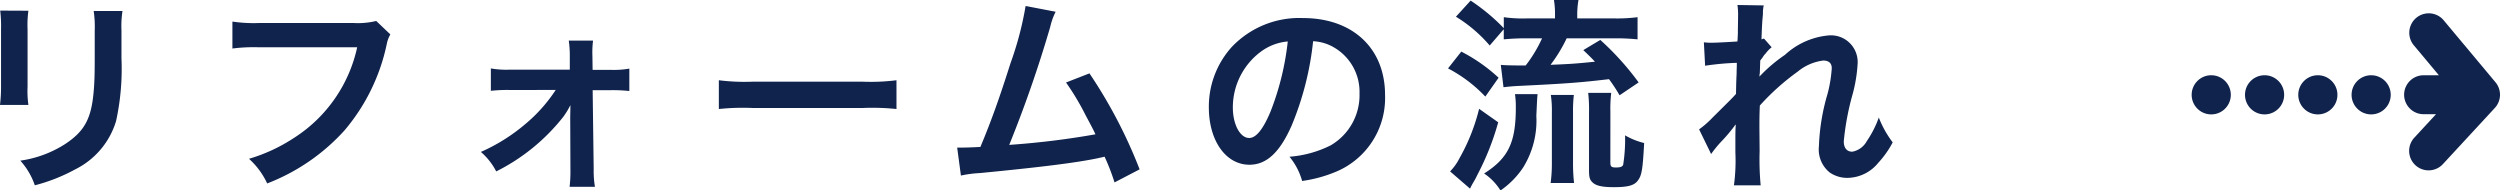
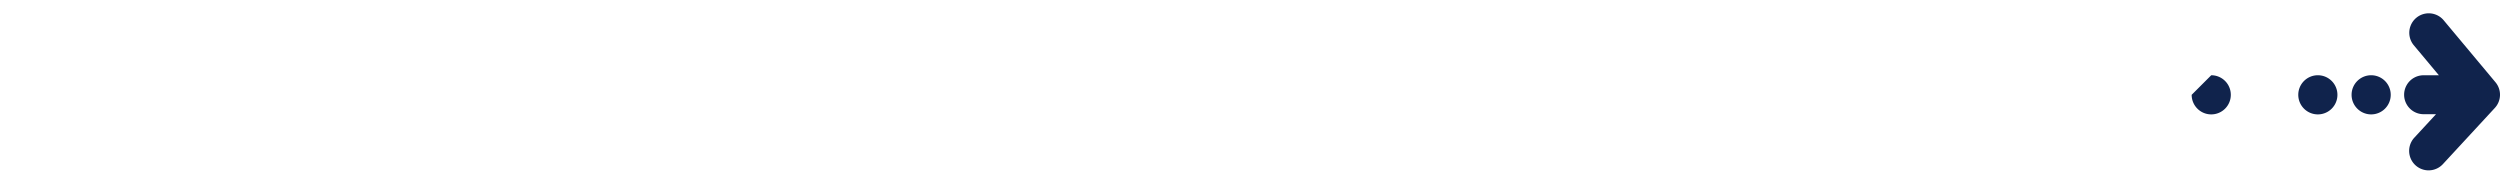
<svg xmlns="http://www.w3.org/2000/svg" id="コンポーネント_4_1" data-name="コンポーネント 4 – 1" width="217.1" height="16.542" viewBox="0 0 217.1 16.542">
-   <path id="パス_100" data-name="パス 100" d="M3.672-14.2a11.365,11.365,0,0,1,.072,1.62v4.95a12.981,12.981,0,0,1-.09,1.62H6.12A8.689,8.689,0,0,1,6.048-7.6v-4.968a9.149,9.149,0,0,1,.072-1.62Zm8.118.036a9.479,9.479,0,0,1,.09,1.71v2.25c0,1.44-.018,2.232-.09,3.006-.2,2.376-.792,3.474-2.484,4.59A9.709,9.709,0,0,1,5.418-1.17,6.149,6.149,0,0,1,6.678.972a15.225,15.225,0,0,0,3.51-1.386,6.894,6.894,0,0,0,3.546-4.194,21.26,21.26,0,0,0,.468-5.454v-2.43a8.538,8.538,0,0,1,.09-1.674Zm24.534.864a6.579,6.579,0,0,1-1.926.18H26.136a12.679,12.679,0,0,1-2.3-.126v2.34a14.289,14.289,0,0,1,2.268-.108h8.568a12.472,12.472,0,0,1-5.454,7.848,14.645,14.645,0,0,1-3.942,1.836A6.624,6.624,0,0,1,26.856.81a17.526,17.526,0,0,0,6.7-4.59,16.92,16.92,0,0,0,3.69-7.542,2.707,2.707,0,0,1,.306-.81ZM51.912-7.308a13.312,13.312,0,0,1-2.628,2.952,15.8,15.8,0,0,1-3.87,2.43A5.651,5.651,0,0,1,46.746-.234a17.178,17.178,0,0,0,5.832-4.752,7.068,7.068,0,0,0,.612-1.008c0,.216-.018.918-.018,1.116l.018,4.5A11.173,11.173,0,0,1,53.118,1.1h2.2a8.236,8.236,0,0,1-.108-1.53l-.09-6.858h1.548a13.055,13.055,0,0,1,1.638.072V-9.162a7.743,7.743,0,0,1-1.62.108H55.116L55.1-10.242a8.318,8.318,0,0,1,.054-1.35H53.046a9.365,9.365,0,0,1,.09,1.422v1.1H47.9a7.743,7.743,0,0,1-1.62-.108v1.944a13.481,13.481,0,0,1,1.62-.072ZM66.078-5.652a19.76,19.76,0,0,1,2.934-.09H78.57a19.76,19.76,0,0,1,2.934.09v-2.5a17.677,17.677,0,0,1-2.916.126H68.994a17.677,17.677,0,0,1-2.916-.126ZM92.718-14.6A28.468,28.468,0,0,1,91.4-9.612c-.936,2.952-1.656,4.986-2.61,7.254-.756.036-1.188.054-1.548.054h-.468L87.1.126A9.846,9.846,0,0,1,88.74-.09c5.382-.522,8.37-.9,10.188-1.278.414-.09.414-.09.648-.144A18.433,18.433,0,0,1,100.44.72l2.178-1.134a42.1,42.1,0,0,0-4.356-8.334l-2.034.792a22.347,22.347,0,0,1,1.71,2.862c.432.81.648,1.206.846,1.638a71.138,71.138,0,0,1-7.488.918A106.908,106.908,0,0,0,94.86-12.8a5.509,5.509,0,0,1,.468-1.3Zm24.966,3.06A3.934,3.934,0,0,1,119.5-11a4.459,4.459,0,0,1,2.214,4,5.04,5.04,0,0,1-2.5,4.5,9.566,9.566,0,0,1-3.582.99,5.742,5.742,0,0,1,1.1,2.106,11.768,11.768,0,0,0,2.826-.756,6.934,6.934,0,0,0,4.374-6.714c0-4.05-2.808-6.678-7.128-6.678a8.08,8.08,0,0,0-6.192,2.52A7.732,7.732,0,0,0,108.63-5.8c0,2.9,1.476,4.986,3.528,4.986,1.476,0,2.628-1.062,3.654-3.384A26.04,26.04,0,0,0,117.684-11.538Zm-2.2.018a23.723,23.723,0,0,1-1.494,6.084c-.648,1.548-1.26,2.3-1.854,2.3-.792,0-1.422-1.17-1.422-2.646a6.027,6.027,0,0,1,2.448-4.86A4.582,4.582,0,0,1,115.488-11.52Zm18.756-1.062v.882a18.962,18.962,0,0,1,1.926-.09h1.4a11.738,11.738,0,0,1-1.422,2.358c-1.242,0-1.89-.018-2.16-.054l.234,1.944c.414-.054.864-.09,1.188-.108,4.14-.2,5.4-.288,7.974-.594a14.75,14.75,0,0,1,.918,1.4l1.656-1.116a24.1,24.1,0,0,0-3.33-3.69l-1.476.882c.5.486.684.648,1.008,1.008-1.6.162-2.07.2-3.852.27a13.079,13.079,0,0,0,1.4-2.3h4.194a17.929,17.929,0,0,1,1.962.09v-1.926a13.908,13.908,0,0,1-1.98.108h-3.258v-.2a7.274,7.274,0,0,1,.108-1.4H138.6a7.86,7.86,0,0,1,.09,1.4v.2h-2.484a11.544,11.544,0,0,1-1.962-.108v.954a17.09,17.09,0,0,0-2.88-2.394l-1.278,1.4a12.163,12.163,0,0,1,2.934,2.5ZM129.4-9.18a12.269,12.269,0,0,1,3.24,2.448l1.152-1.638a14.431,14.431,0,0,0-3.24-2.268Zm2.7,3.51a16.743,16.743,0,0,1-1.71,4.3,4.568,4.568,0,0,1-.81,1.134L131.31,1.26c.126-.252.126-.252.234-.45a6.438,6.438,0,0,0,.4-.738A22.733,22.733,0,0,0,133.758-4.5ZM140.346.774a14.961,14.961,0,0,1-.09-1.728V-5.382a11.649,11.649,0,0,1,.072-1.494h-2a9.075,9.075,0,0,1,.09,1.512V-.972a12.421,12.421,0,0,1-.108,1.746Zm-5.13-7.722a7.849,7.849,0,0,1,.072,1.17c0,3.024-.648,4.392-2.754,5.724a4.843,4.843,0,0,1,1.422,1.476,7.345,7.345,0,0,0,1.98-2.016,7.72,7.72,0,0,0,1.134-4.464c.072-1.548.072-1.548.108-1.89ZM143.5-5.4a11.965,11.965,0,0,1,.072-1.656h-2a12.865,12.865,0,0,1,.072,1.728v4.95c0,.63.054.846.27,1.062.306.324.846.45,1.89.45,1.188,0,1.746-.144,2.052-.54.36-.45.45-.918.576-3.294a6.143,6.143,0,0,1-1.656-.666,14.491,14.491,0,0,1-.162,2.538c-.054.18-.234.252-.63.252s-.486-.072-.486-.432Zm12.942-3.078c.018-.216.036-.324.036-.324l.036-1.062c.108-.144.144-.18.216-.288a1.638,1.638,0,0,1,.252-.324,3.011,3.011,0,0,1,.522-.54l-.666-.756c-.126.036-.2.072-.216.072.036-1.1.054-1.242.072-1.6.036-.36.054-.594.054-.684a2.51,2.51,0,0,1,.072-.666l-2.286-.036a5.981,5.981,0,0,1,.054,1.008c0,.414-.018.972-.018,1.476-.018.414-.018.414-.036.684-.846.054-1.836.108-2.178.108a5.583,5.583,0,0,1-.738-.036l.108,2.034a23.193,23.193,0,0,1,2.754-.252c0,.486-.018.522-.018.936-.036.7-.036.9-.054,1.764-.342.378-.342.378-2.034,2.052a8.065,8.065,0,0,1-1.17,1.026l1.044,2.142a10.28,10.28,0,0,1,.828-1.026,14.018,14.018,0,0,0,1.278-1.512l.036-.018c-.036.486-.036.486-.036,2.412a15.8,15.8,0,0,1-.126,2.862h2.322a24.3,24.3,0,0,1-.09-2.97c-.018-2-.018-2-.018-2.142,0-.5,0-1.008.036-1.818a20.462,20.462,0,0,1,3.276-2.934,4.311,4.311,0,0,1,2.232-.972c.486,0,.738.234.738.666a11.413,11.413,0,0,1-.378,2.268,18.156,18.156,0,0,0-.738,4.518,2.567,2.567,0,0,0,.936,2.268,2.674,2.674,0,0,0,1.548.468,3.482,3.482,0,0,0,2.664-1.3,8.213,8.213,0,0,0,1.26-1.782,8.751,8.751,0,0,1-1.206-2.16,8.836,8.836,0,0,1-1.044,2.052,1.805,1.805,0,0,1-1.26.918c-.468,0-.738-.324-.738-.9a22.761,22.761,0,0,1,.756-4.05,12.877,12.877,0,0,0,.45-2.754,2.322,2.322,0,0,0-2.52-2.394,6.443,6.443,0,0,0-3.8,1.692,13.2,13.2,0,0,0-2.2,1.872Z" transform="translate(-3.654 15.12)" fill="#10234c" />
  <path id="パス_23" data-name="パス 23" d="M961.284,189.662l-4.526-5.415a1.691,1.691,0,0,0-2.594,2.168l2.207,2.641h-1.328a1.69,1.69,0,0,0,0,3.381h1.079l-1.885,2.039a1.69,1.69,0,1,0,2.483,2.295l4.509-4.877A1.689,1.689,0,0,0,961.284,189.662Z" transform="translate(-744.578 -182.52)" fill="#10234c" />
  <path id="パス_24" data-name="パス 24" d="M932.861,209.651a1.7,1.7,0,1,0,1.7-1.7A1.7,1.7,0,0,0,932.861,209.651Z" transform="translate(-728.65 -201.417)" fill="#10234c" />
  <path id="パス_25" data-name="パス 25" d="M912.079,209.651a1.7,1.7,0,1,0,1.7-1.7A1.7,1.7,0,0,0,912.079,209.651Z" transform="translate(-712.497 -201.417)" fill="#10234c" />
-   <path id="パス_26" data-name="パス 26" d="M891.3,209.651a1.7,1.7,0,1,0,1.7-1.7A1.7,1.7,0,0,0,891.3,209.651Z" transform="translate(-696.344 -201.417)" fill="#10234c" />
-   <path id="パス_27" data-name="パス 27" d="M870.515,209.651a1.7,1.7,0,1,0,1.7-1.7A1.7,1.7,0,0,0,870.515,209.651Z" transform="translate(-680.191 -201.417)" fill="#10234c" />
+   <path id="パス_27" data-name="パス 27" d="M870.515,209.651a1.7,1.7,0,1,0,1.7-1.7Z" transform="translate(-680.191 -201.417)" fill="#10234c" />
</svg>